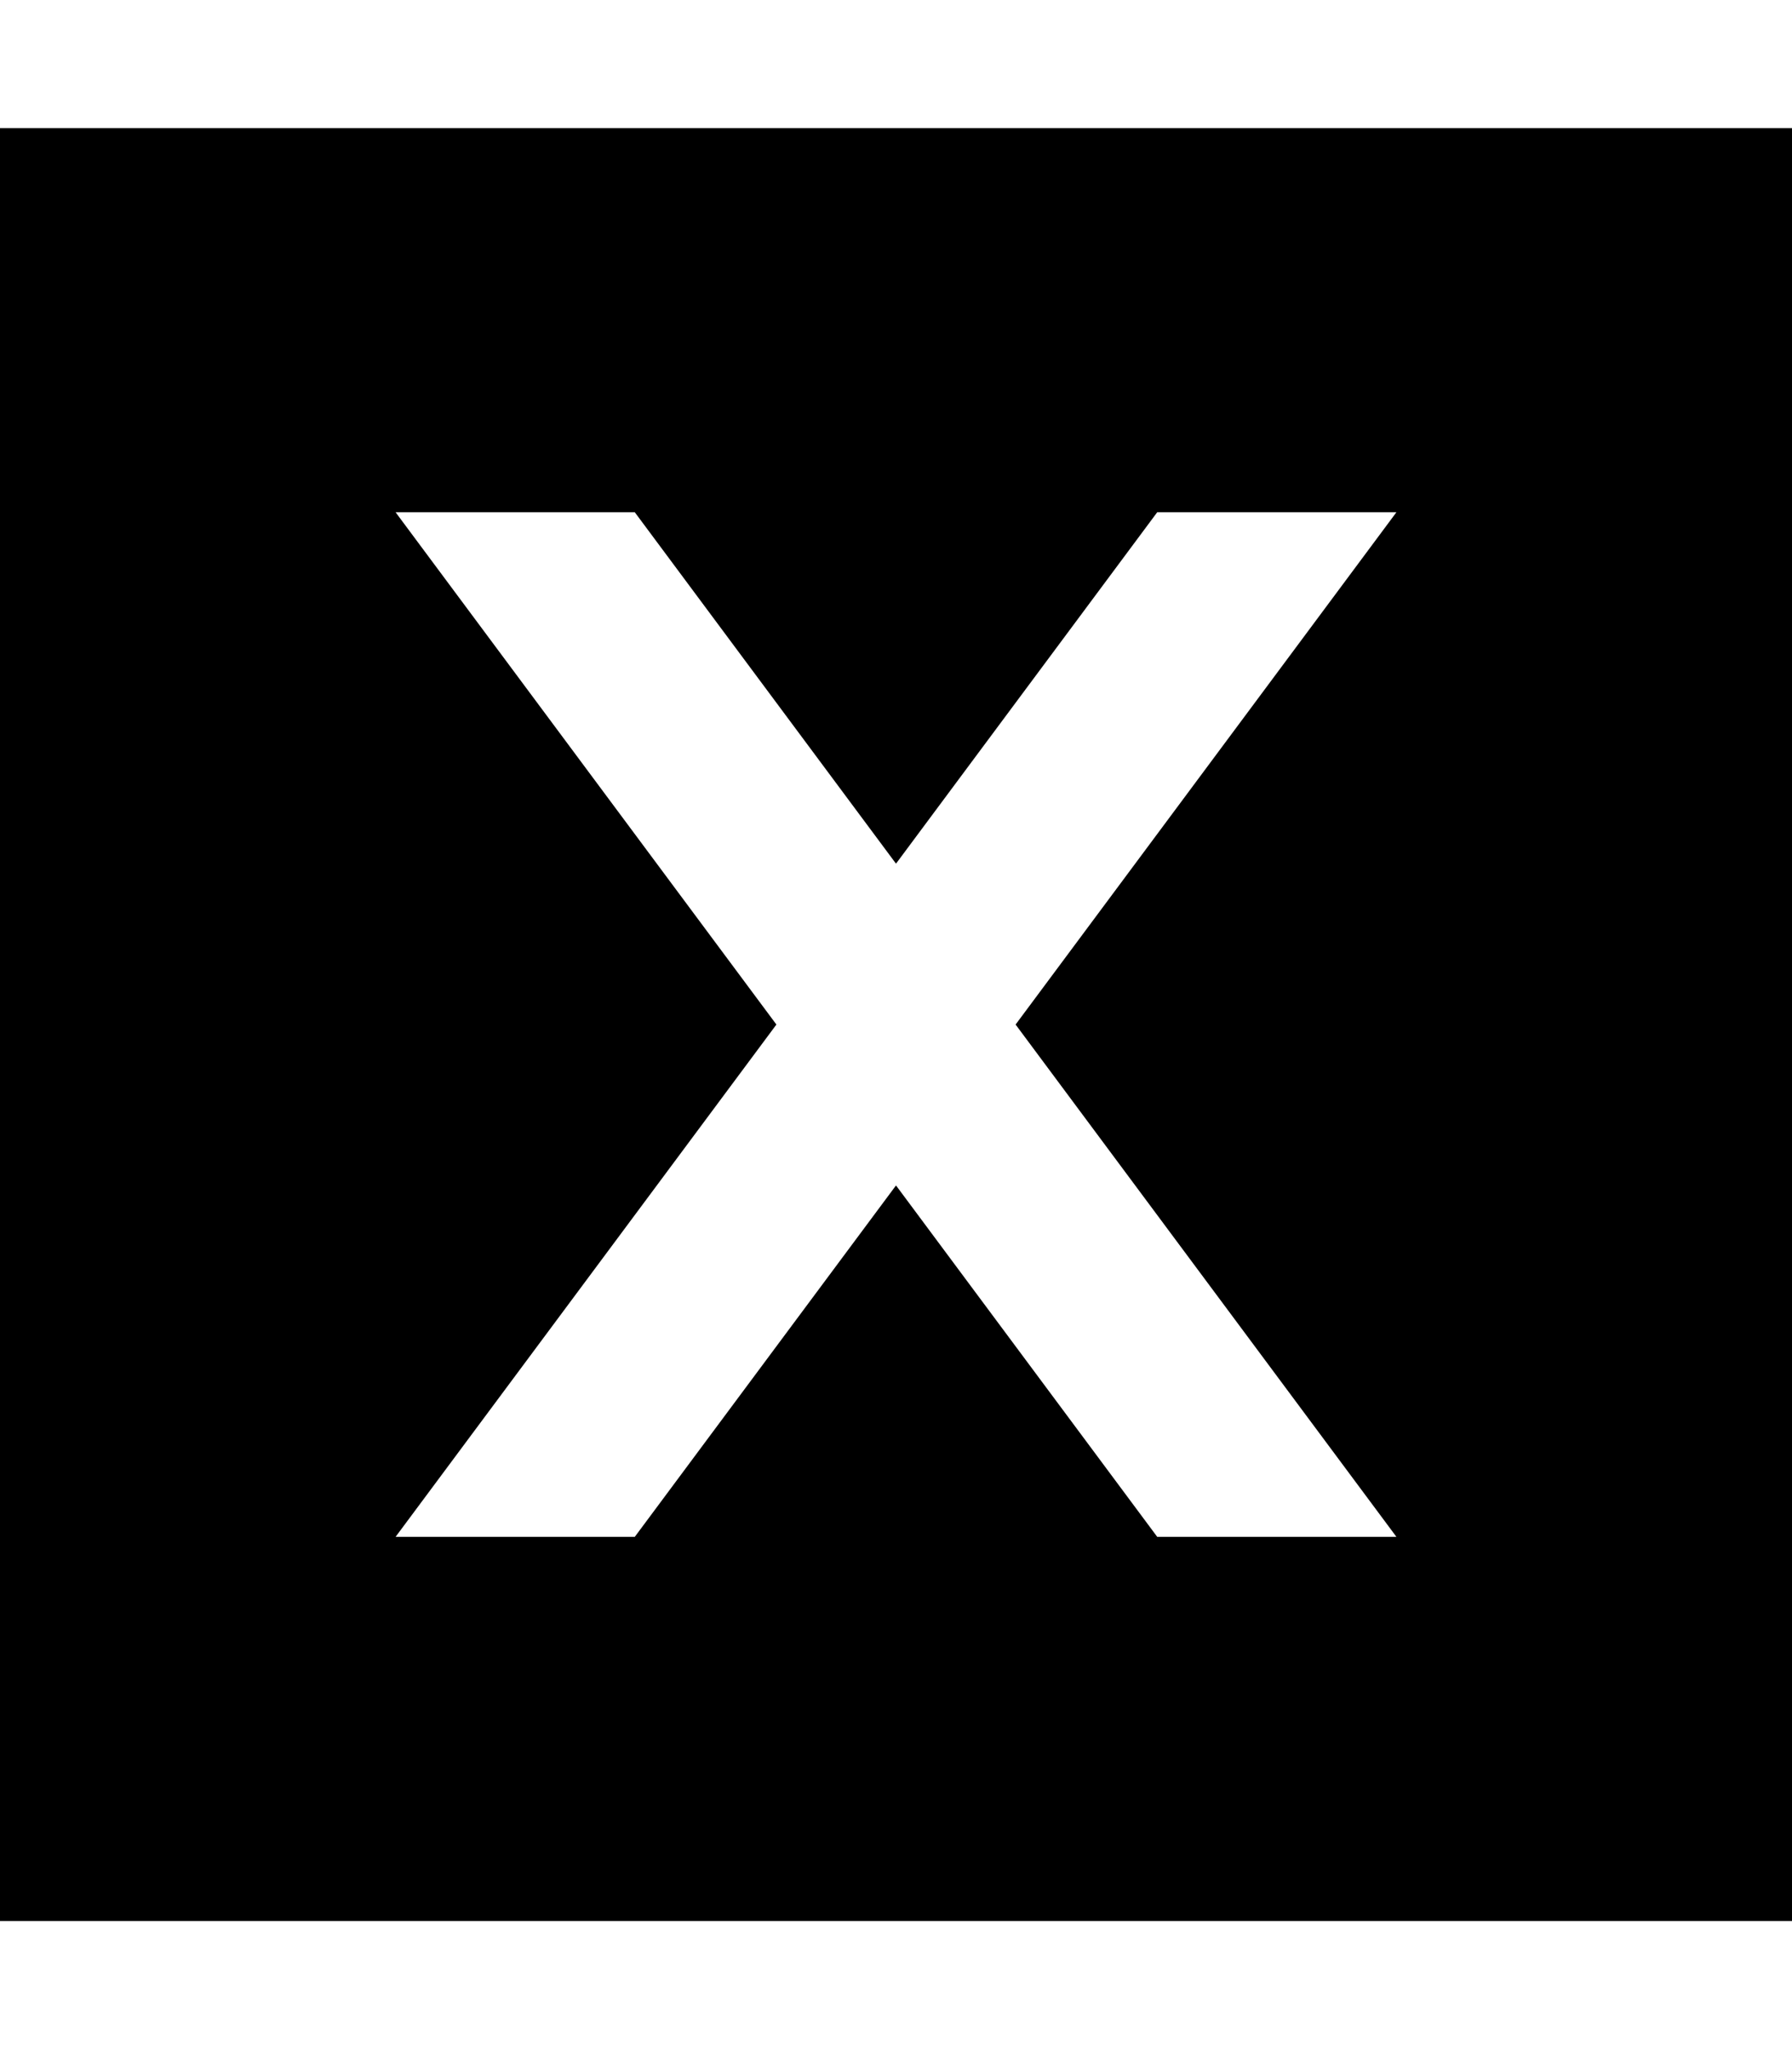
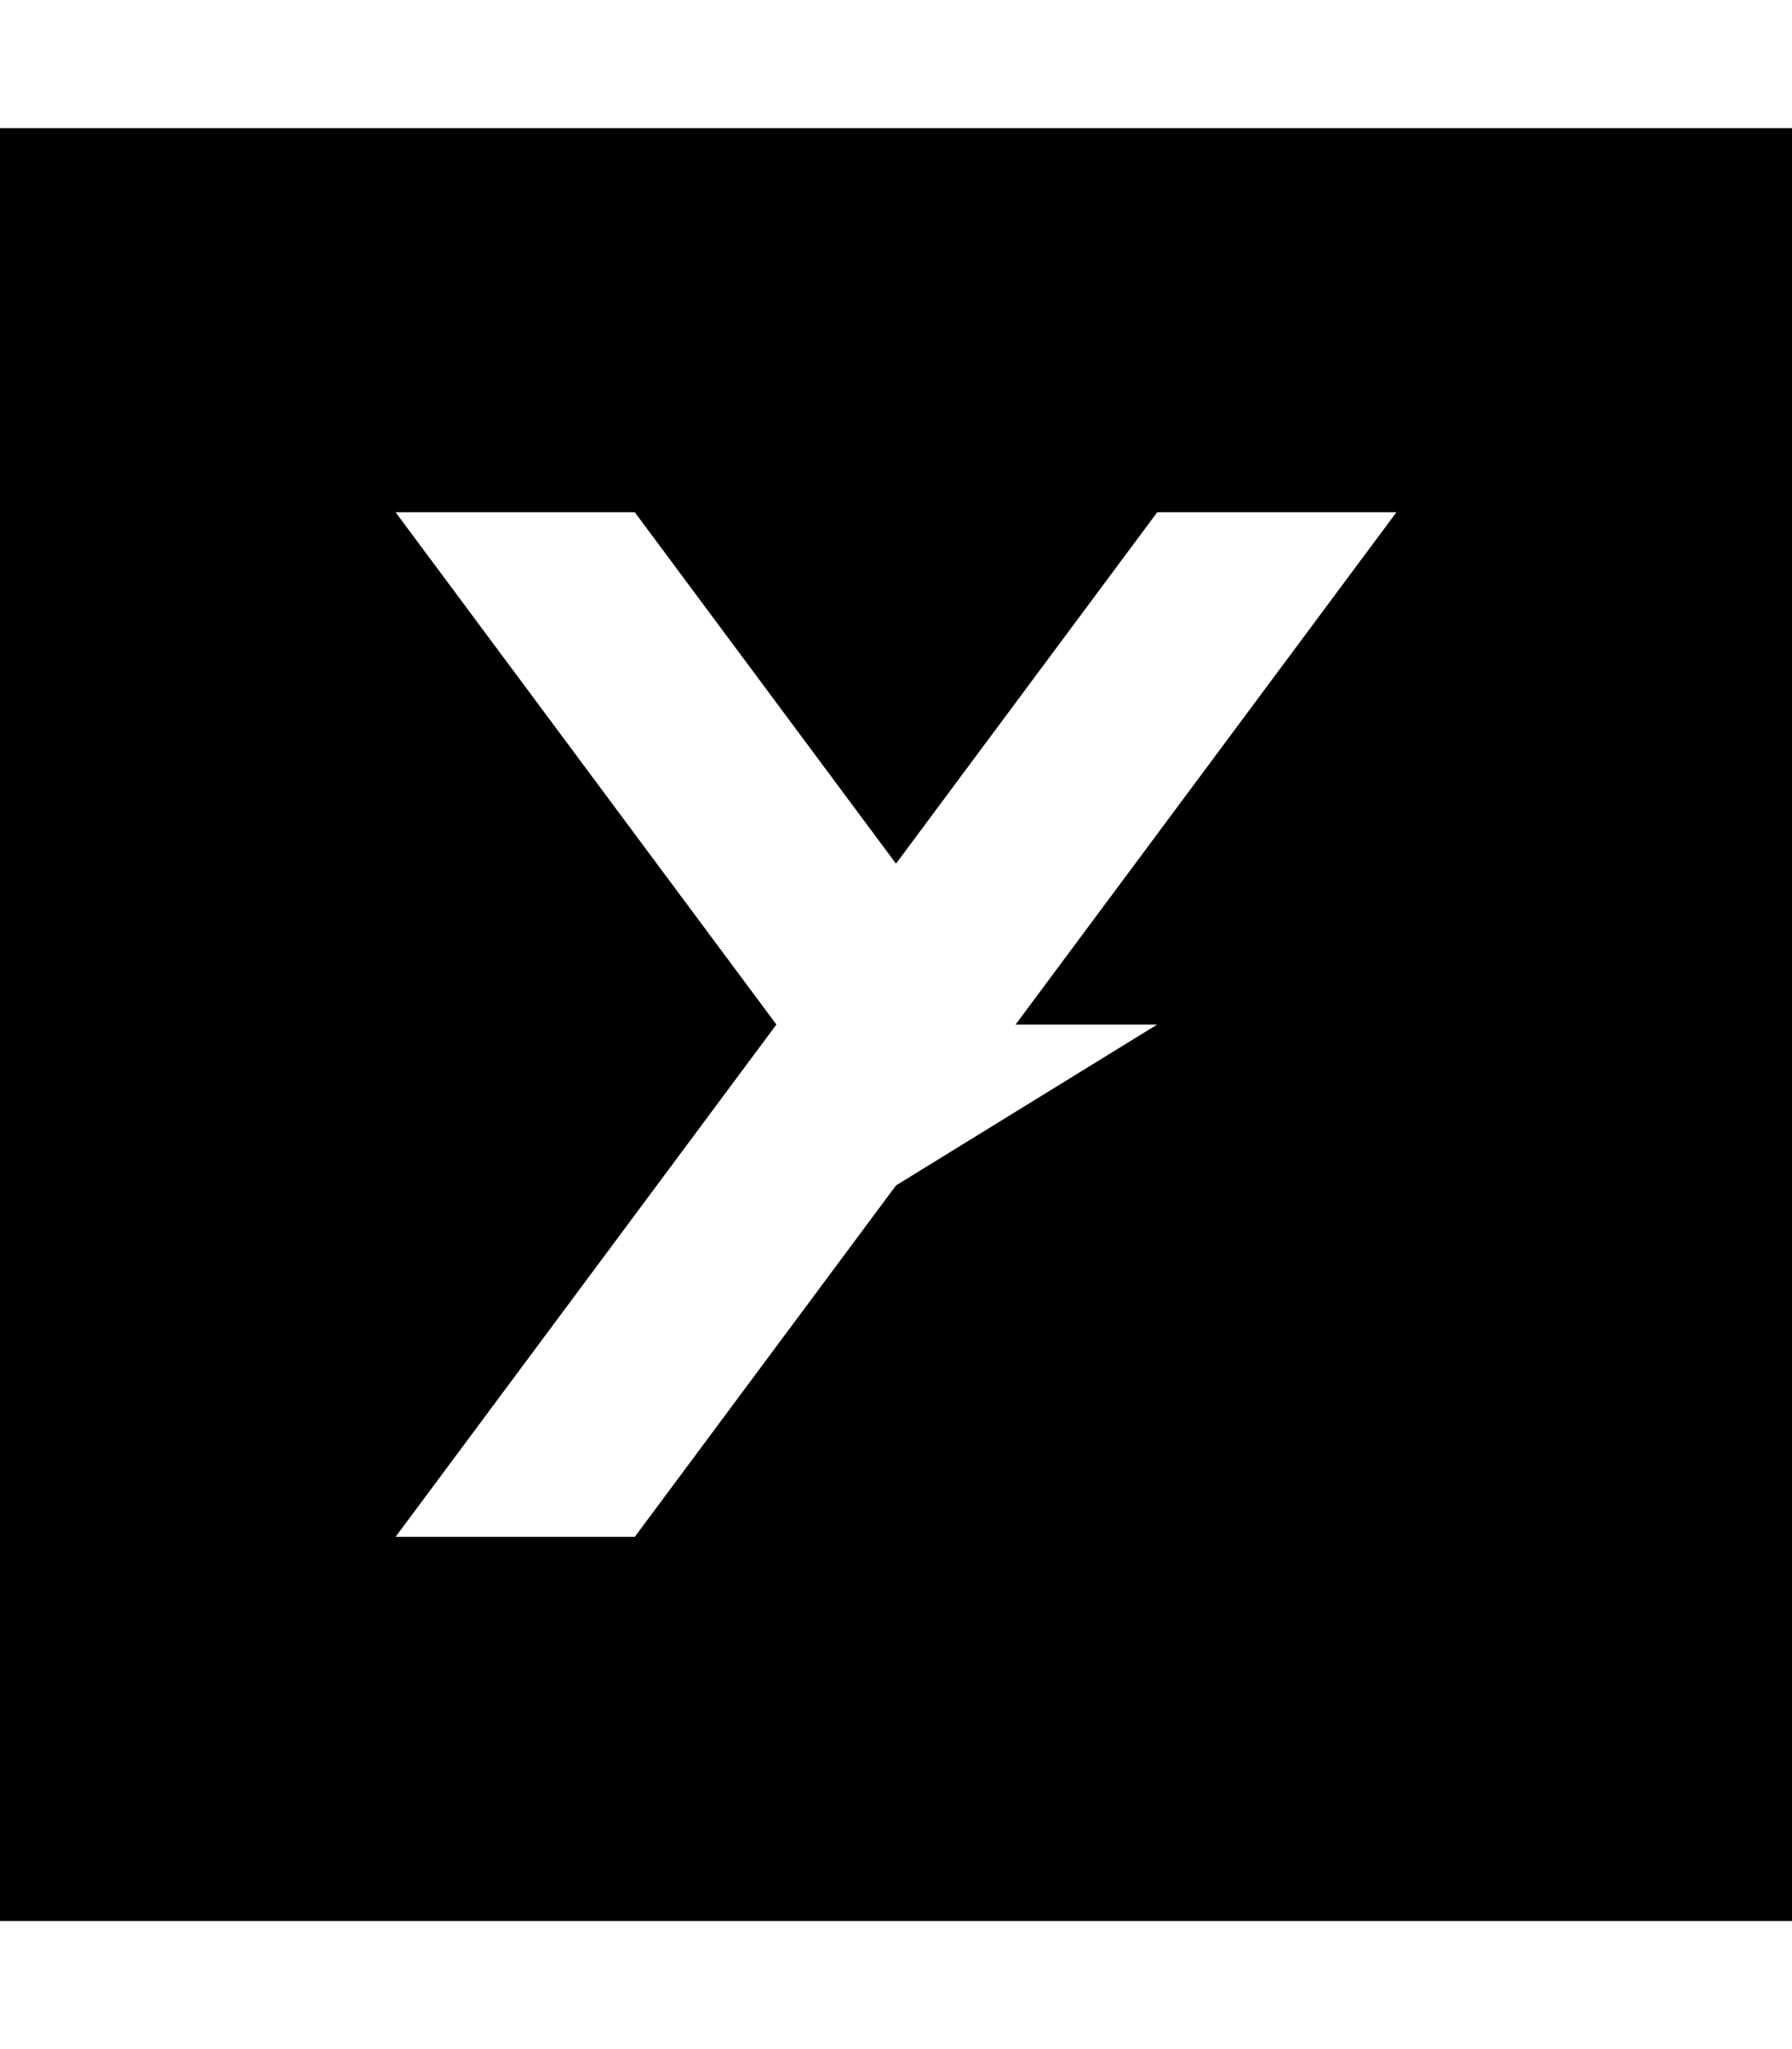
<svg xmlns="http://www.w3.org/2000/svg" viewBox="0 0 448 512">
-   <path d="M448 32H0V480H448V32zm-98.9 96L253.9 256l95.2 128H289.3L224 296.2 158.7 384H98.9l95.2-128L98.9 128h59.8L224 215.8 289.3 128h59.8z" />
+   <path d="M448 32H0V480H448V32zm-98.9 96L253.9 256H289.3L224 296.2 158.7 384H98.9l95.2-128L98.9 128h59.8L224 215.8 289.3 128h59.8z" />
</svg>